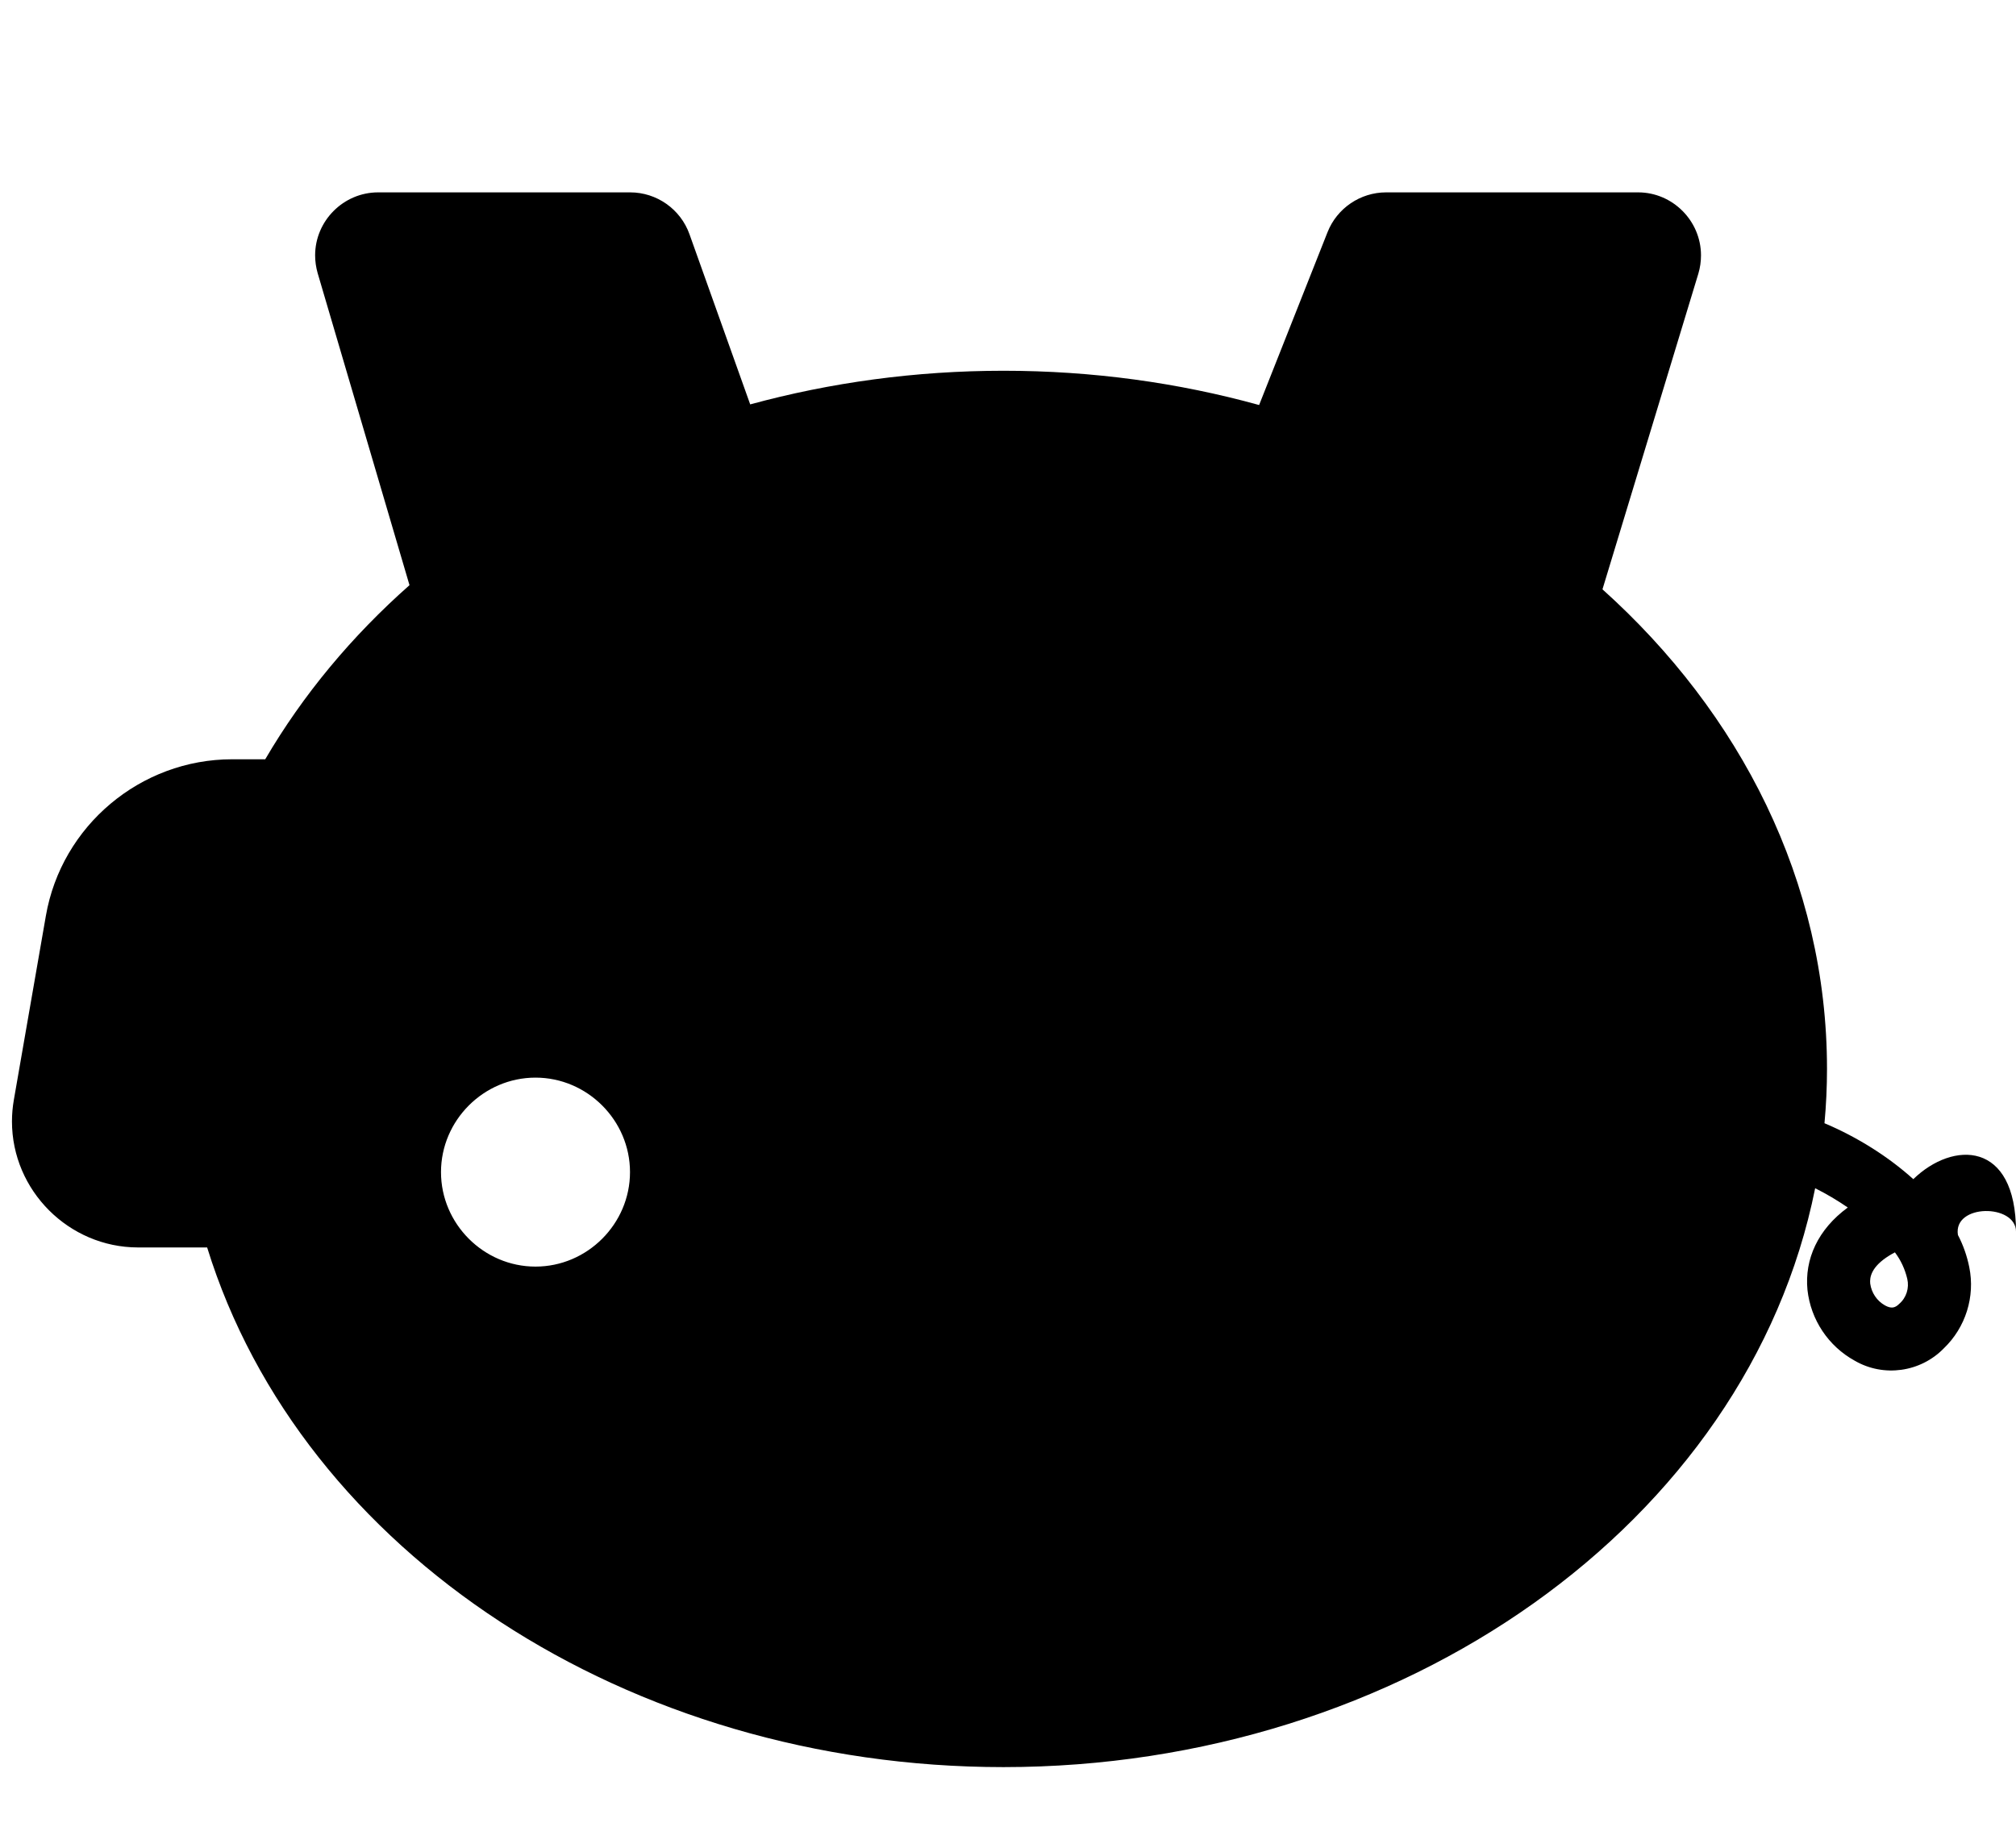
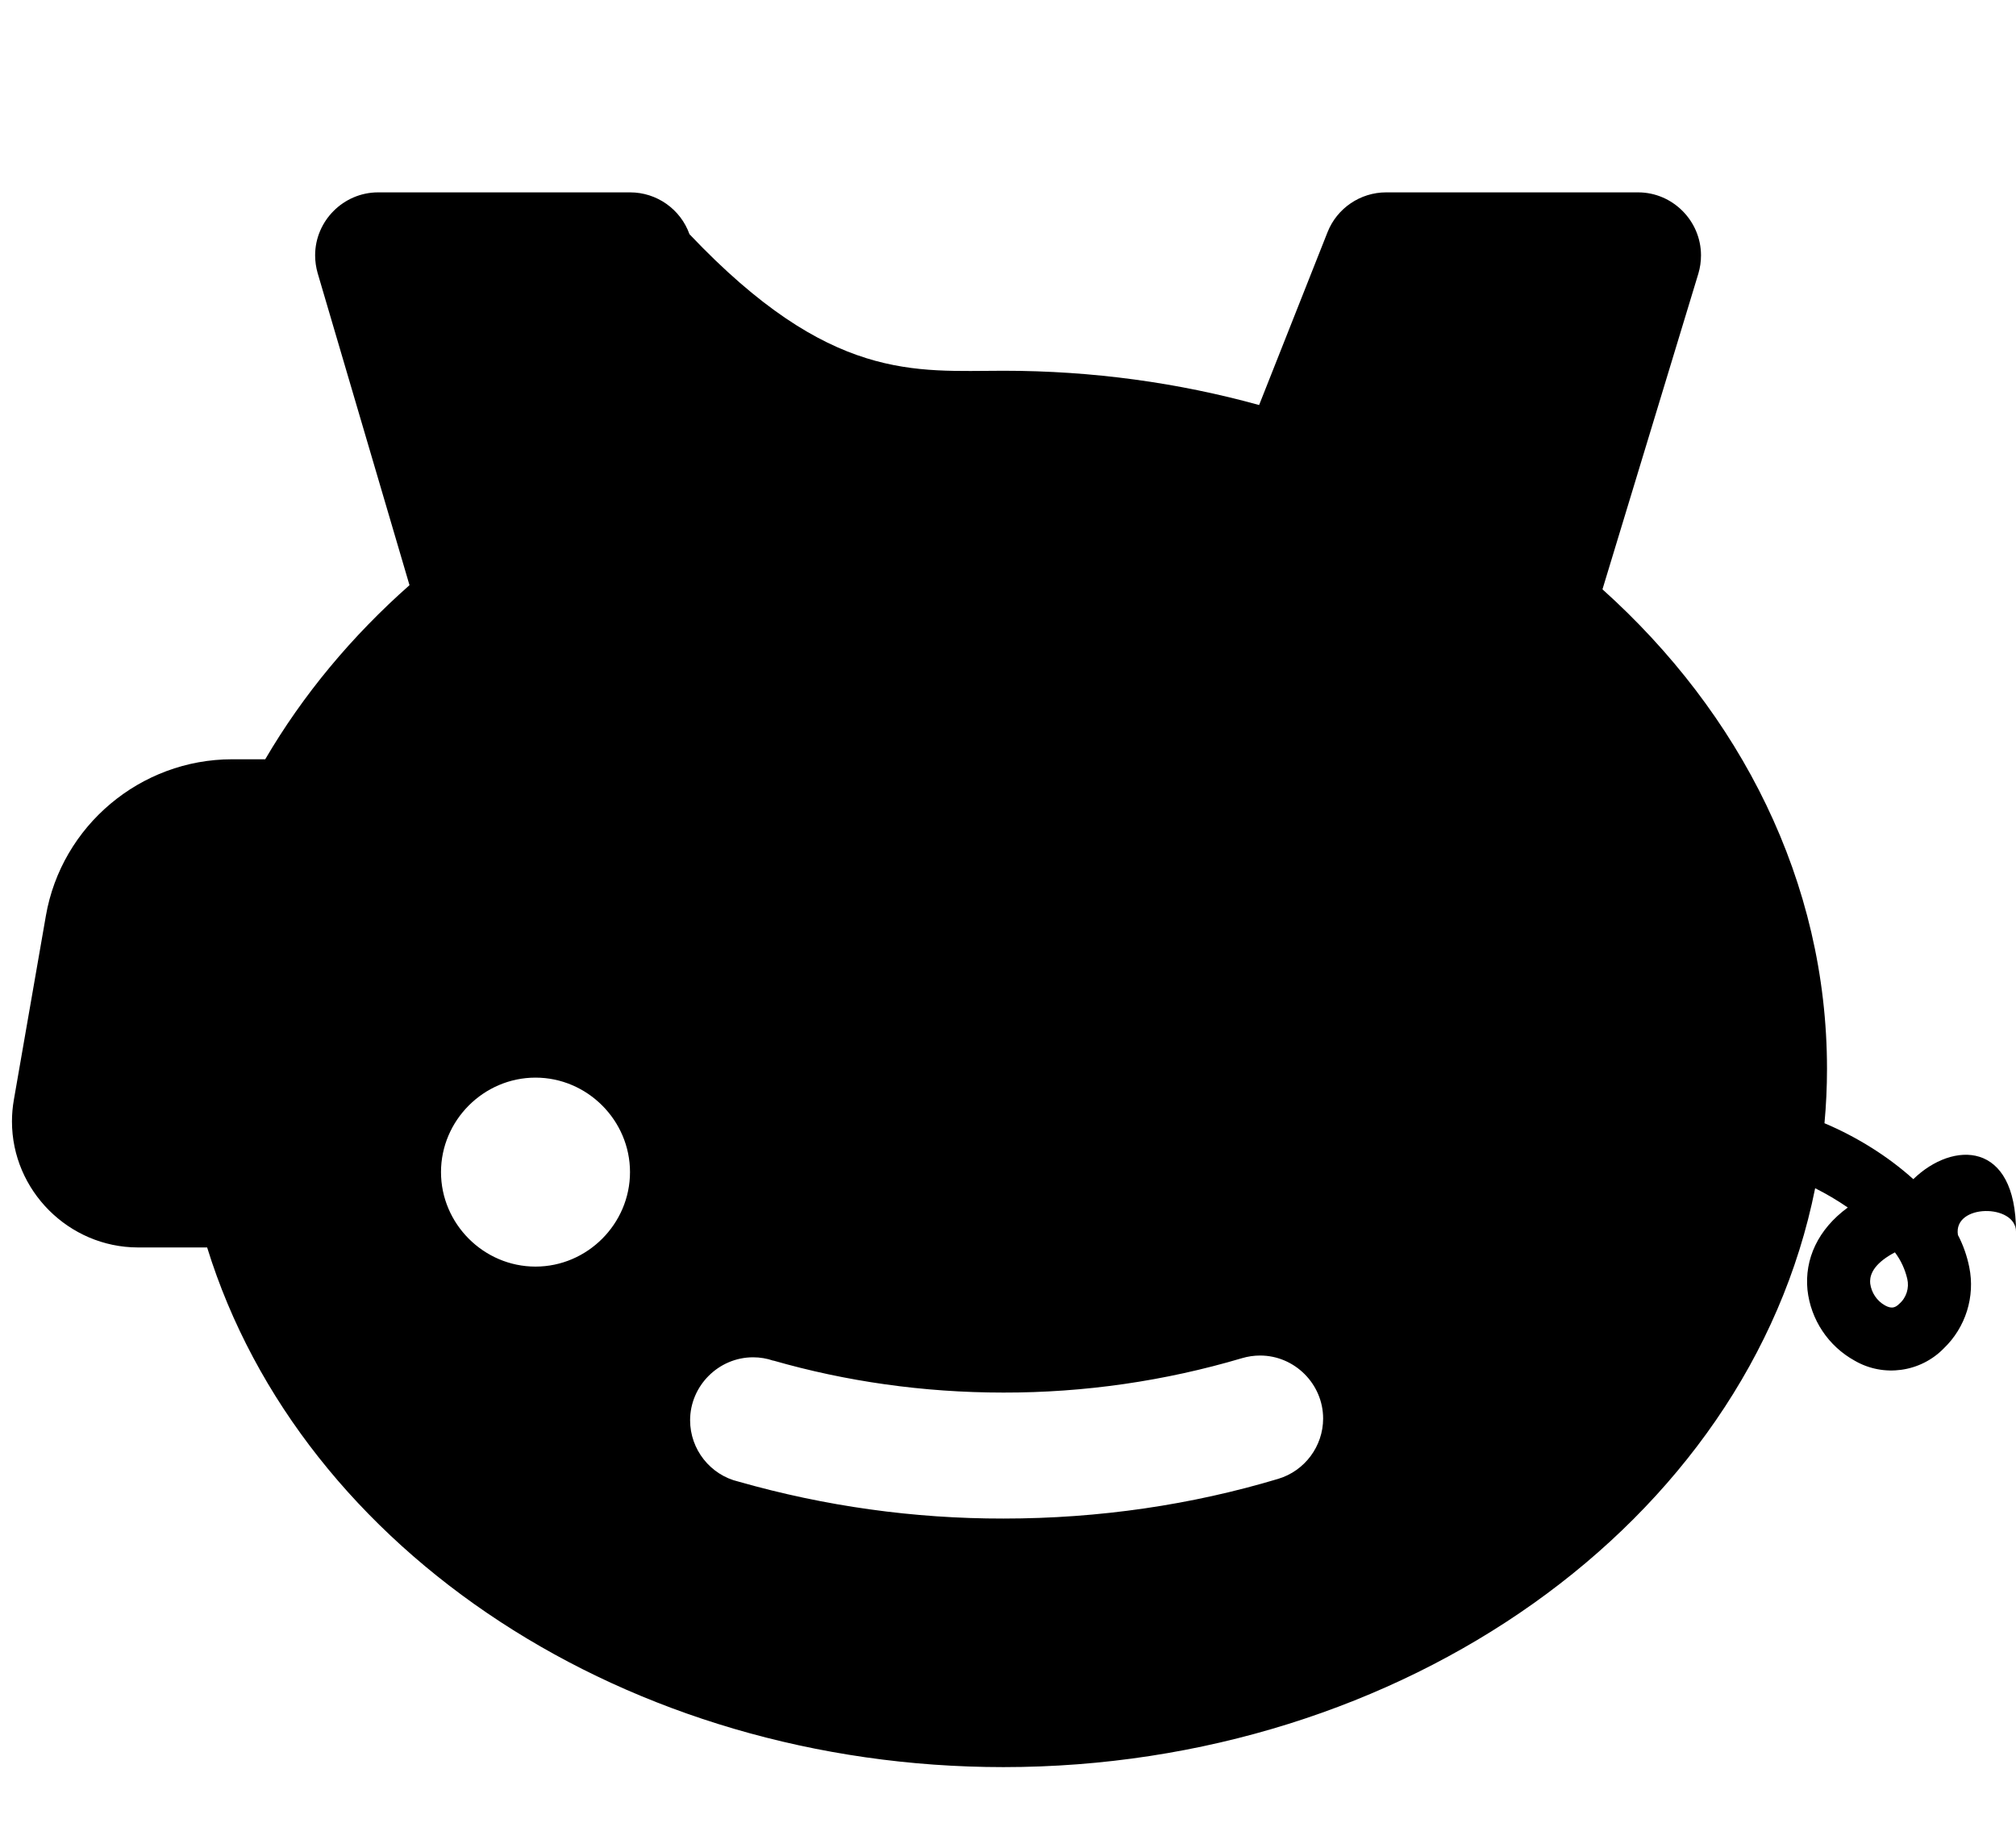
<svg xmlns="http://www.w3.org/2000/svg" width="100%" height="100%" viewBox="0 0 32 29" version="1.1" xml:space="preserve" style="fill-rule:evenodd;clip-rule:evenodd;stroke-linejoin:round;stroke-miterlimit:2;">
  <g transform="matrix(2,0,0,-2,0,31.108)">
-     <path d="M7.964,1.527C4.987,1.527 2.393,3.231 1.644,5.652L1.094,5.652C0.546,5.653 0.095,6.104 0.095,6.652C0.095,6.71 0.1,6.767 0.11,6.824L0.364,8.284C0.488,9 1.116,9.527 1.842,9.527L2.105,9.527C2.405,10.04 2.793,10.505 3.25,10.909L2.521,13.386C2.508,13.432 2.501,13.479 2.501,13.527C2.501,13.801 2.726,14.027 3.001,14.027L5.001,14.027C5.212,14.027 5.401,13.894 5.472,13.695L5.954,12.344C6.589,12.517 7.264,12.611 7.965,12.611C8.672,12.611 9.353,12.516 9.993,12.339L10.536,13.711C10.611,13.901 10.796,14.027 11.001,14.027L13.001,14.027C13.275,14.027 13.5,13.801 13.5,13.527C13.5,13.478 13.493,13.429 13.479,13.382L12.718,10.876C13.81,9.895 14.5,8.559 14.5,7.069C14.5,6.924 14.493,6.779 14.48,6.638C14.741,6.528 14.988,6.372 15.185,6.194C15.5,6.5 16,6.5 16,5.777C16,6 15.5,6 15.539,5.751C15.581,5.671 15.611,5.585 15.629,5.496C15.677,5.261 15.6,5.017 15.427,4.851C15.242,4.661 14.949,4.62 14.72,4.753C14.511,4.868 14.371,5.078 14.345,5.315C14.321,5.558 14.427,5.795 14.665,5.969C14.582,6.026 14.496,6.077 14.406,6.122C13.872,3.458 11.122,1.527 7.964,1.527ZM15.137,5.403C15.119,5.479 15.086,5.551 15.039,5.613C15.024,5.605 15.009,5.597 14.995,5.588C14.849,5.498 14.838,5.413 14.843,5.365C14.853,5.292 14.896,5.228 14.96,5.192C15.009,5.165 15.04,5.171 15.073,5.204C15.13,5.253 15.154,5.33 15.137,5.403ZM6.138,4.753C6.086,4.771 6.032,4.78 5.977,4.78C5.703,4.78 5.477,4.554 5.477,4.28C5.477,4.049 5.637,3.846 5.862,3.793C6.546,3.598 7.253,3.499 7.964,3.5C8.727,3.5 9.461,3.61 10.144,3.815C10.355,3.878 10.501,4.074 10.501,4.294C10.501,4.568 10.275,4.794 10.001,4.794C9.952,4.794 9.904,4.787 9.857,4.773C9.243,4.591 8.605,4.499 7.964,4.5C7.324,4.5 6.709,4.59 6.138,4.754L6.138,4.753ZM5,6.25C5,6.661 4.661,7 4.25,7C3.839,7 3.5,6.661 3.5,6.25C3.5,5.839 3.839,5.5 4.25,5.5C4.661,5.5 5,5.839 5,6.25Z" style="fill-rule:nonzero;" />
-     <ellipse cx="8.175" cy="4.332" rx="2.967" ry="1" />
+     <path d="M7.964,1.527C4.987,1.527 2.393,3.231 1.644,5.652L1.094,5.652C0.546,5.653 0.095,6.104 0.095,6.652C0.095,6.71 0.1,6.767 0.11,6.824L0.364,8.284C0.488,9 1.116,9.527 1.842,9.527L2.105,9.527C2.405,10.04 2.793,10.505 3.25,10.909L2.521,13.386C2.508,13.432 2.501,13.479 2.501,13.527C2.501,13.801 2.726,14.027 3.001,14.027L5.001,14.027C5.212,14.027 5.401,13.894 5.472,13.695C6.589,12.517 7.264,12.611 7.965,12.611C8.672,12.611 9.353,12.516 9.993,12.339L10.536,13.711C10.611,13.901 10.796,14.027 11.001,14.027L13.001,14.027C13.275,14.027 13.5,13.801 13.5,13.527C13.5,13.478 13.493,13.429 13.479,13.382L12.718,10.876C13.81,9.895 14.5,8.559 14.5,7.069C14.5,6.924 14.493,6.779 14.48,6.638C14.741,6.528 14.988,6.372 15.185,6.194C15.5,6.5 16,6.5 16,5.777C16,6 15.5,6 15.539,5.751C15.581,5.671 15.611,5.585 15.629,5.496C15.677,5.261 15.6,5.017 15.427,4.851C15.242,4.661 14.949,4.62 14.72,4.753C14.511,4.868 14.371,5.078 14.345,5.315C14.321,5.558 14.427,5.795 14.665,5.969C14.582,6.026 14.496,6.077 14.406,6.122C13.872,3.458 11.122,1.527 7.964,1.527ZM15.137,5.403C15.119,5.479 15.086,5.551 15.039,5.613C15.024,5.605 15.009,5.597 14.995,5.588C14.849,5.498 14.838,5.413 14.843,5.365C14.853,5.292 14.896,5.228 14.96,5.192C15.009,5.165 15.04,5.171 15.073,5.204C15.13,5.253 15.154,5.33 15.137,5.403ZM6.138,4.753C6.086,4.771 6.032,4.78 5.977,4.78C5.703,4.78 5.477,4.554 5.477,4.28C5.477,4.049 5.637,3.846 5.862,3.793C6.546,3.598 7.253,3.499 7.964,3.5C8.727,3.5 9.461,3.61 10.144,3.815C10.355,3.878 10.501,4.074 10.501,4.294C10.501,4.568 10.275,4.794 10.001,4.794C9.952,4.794 9.904,4.787 9.857,4.773C9.243,4.591 8.605,4.499 7.964,4.5C7.324,4.5 6.709,4.59 6.138,4.754L6.138,4.753ZM5,6.25C5,6.661 4.661,7 4.25,7C3.839,7 3.5,6.661 3.5,6.25C3.5,5.839 3.839,5.5 4.25,5.5C4.661,5.5 5,5.839 5,6.25Z" style="fill-rule:nonzero;" />
  </g>
</svg>